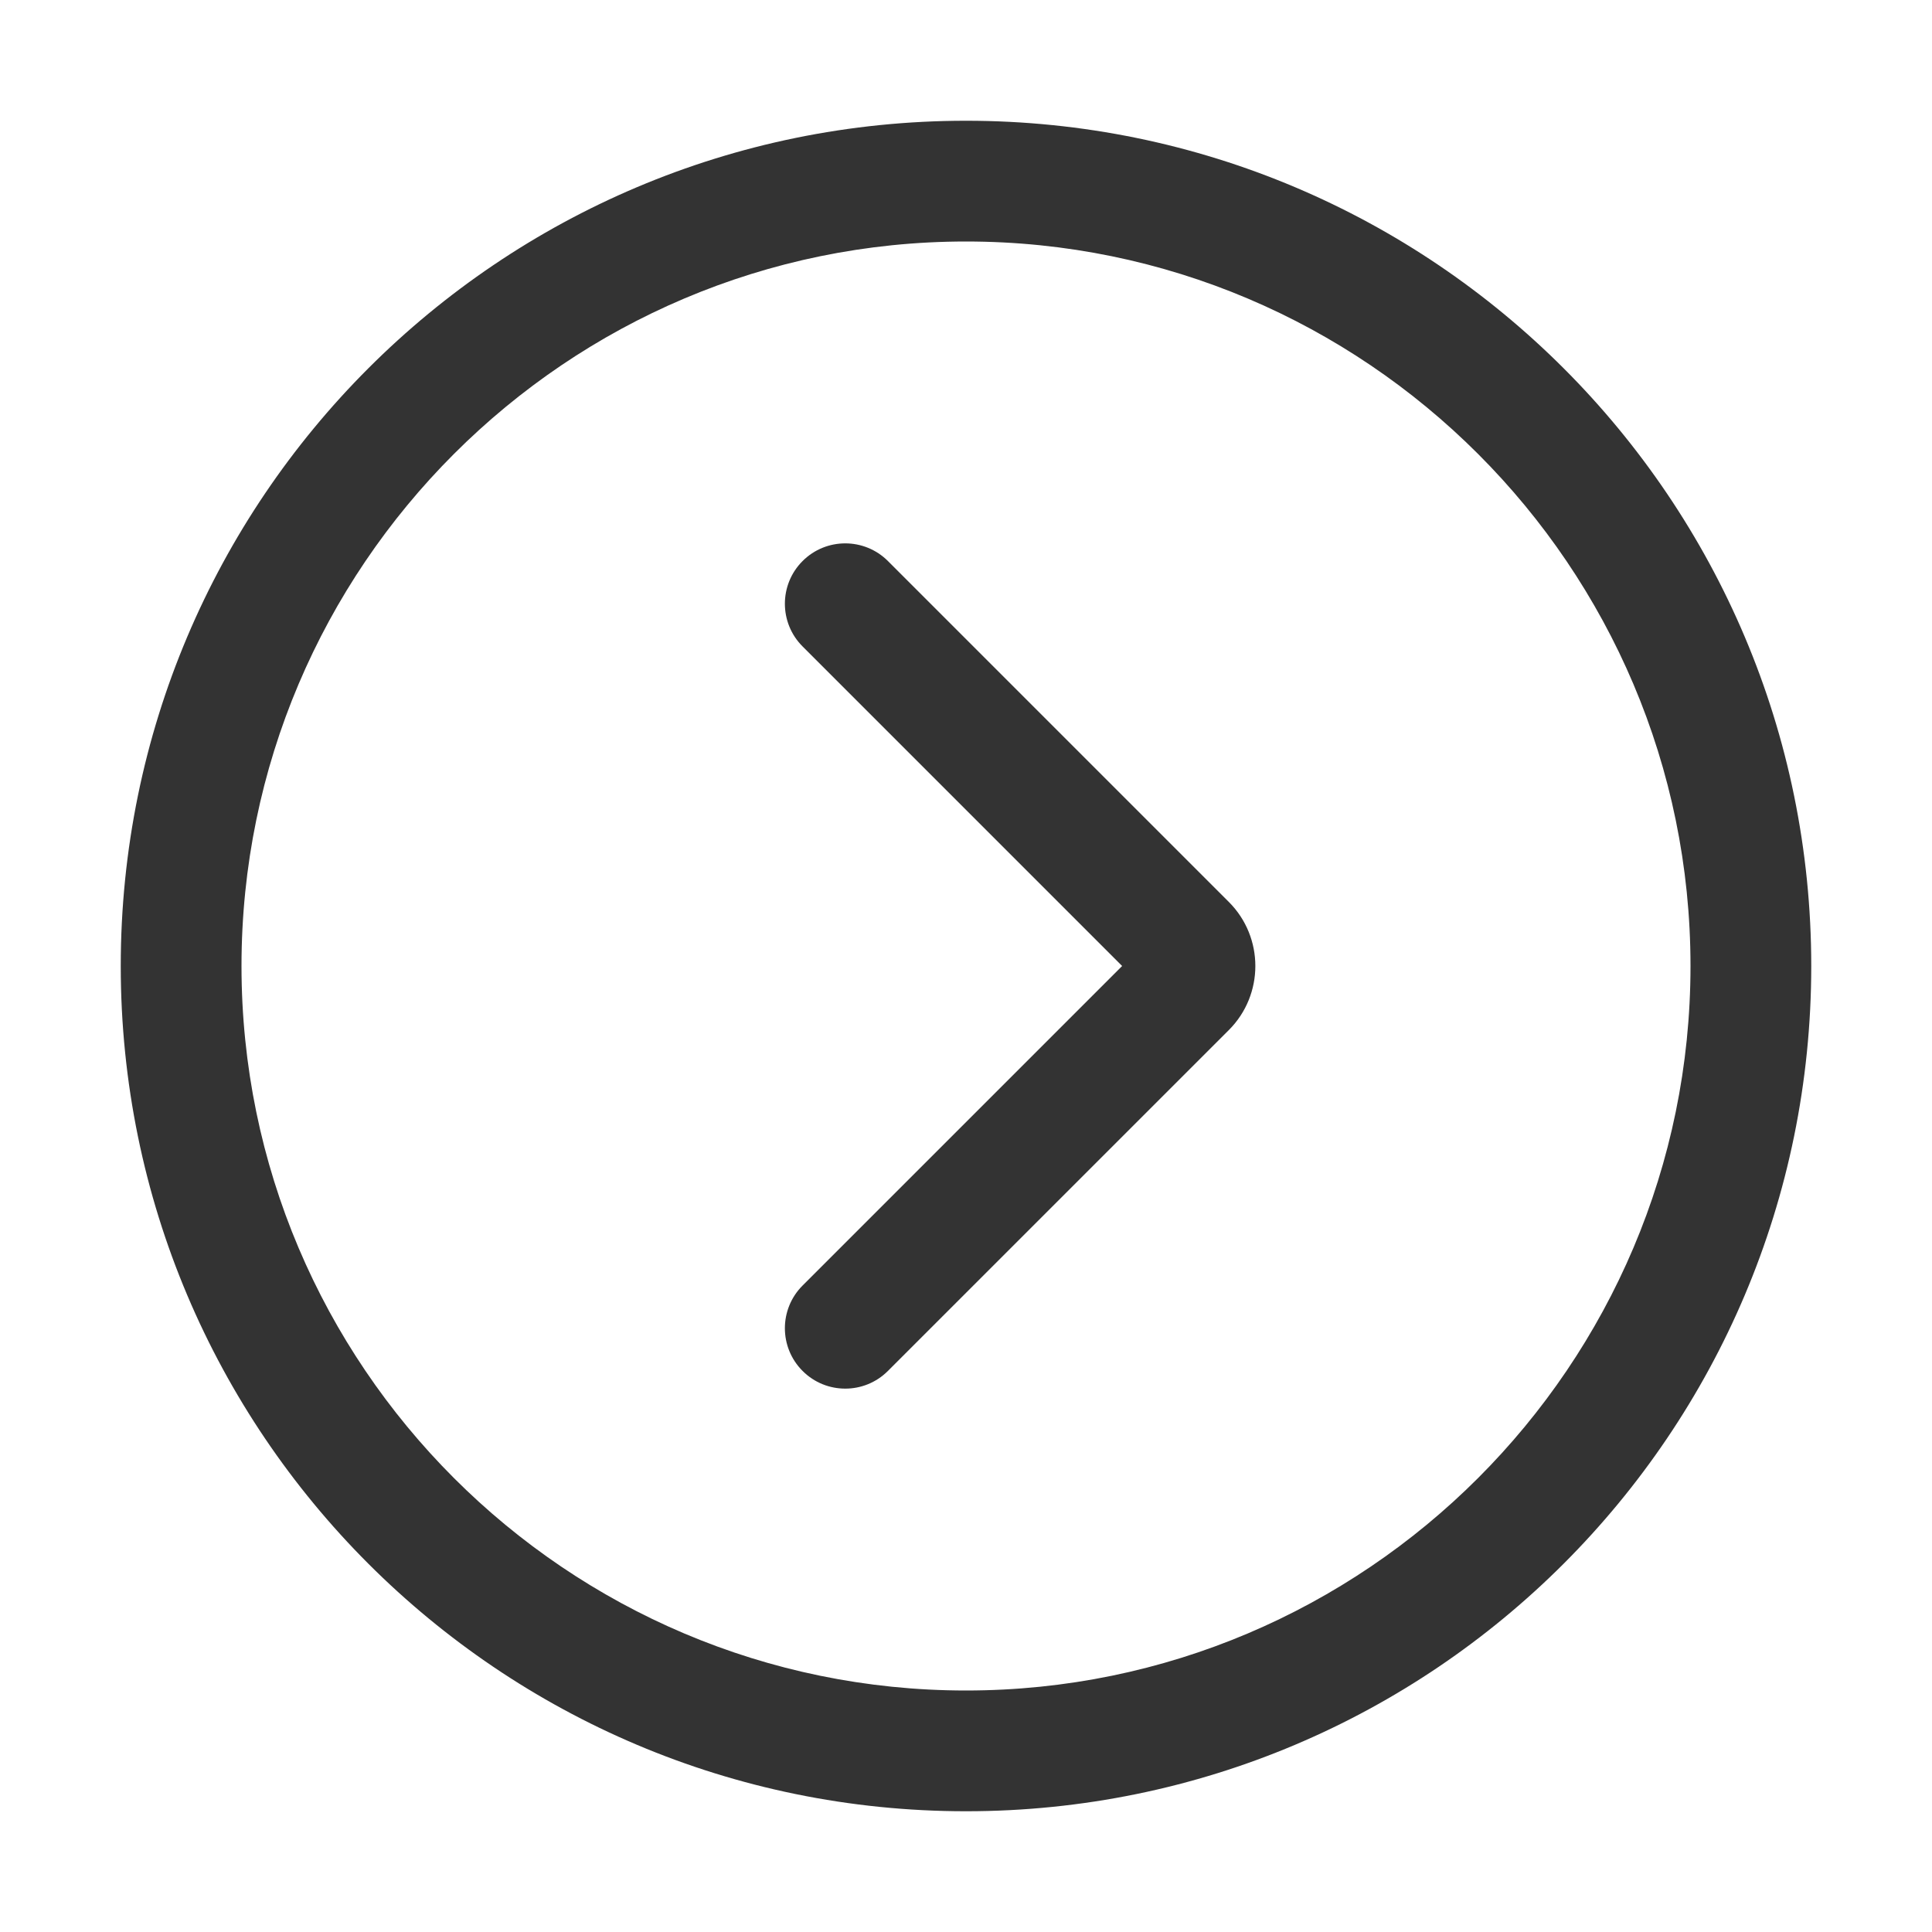
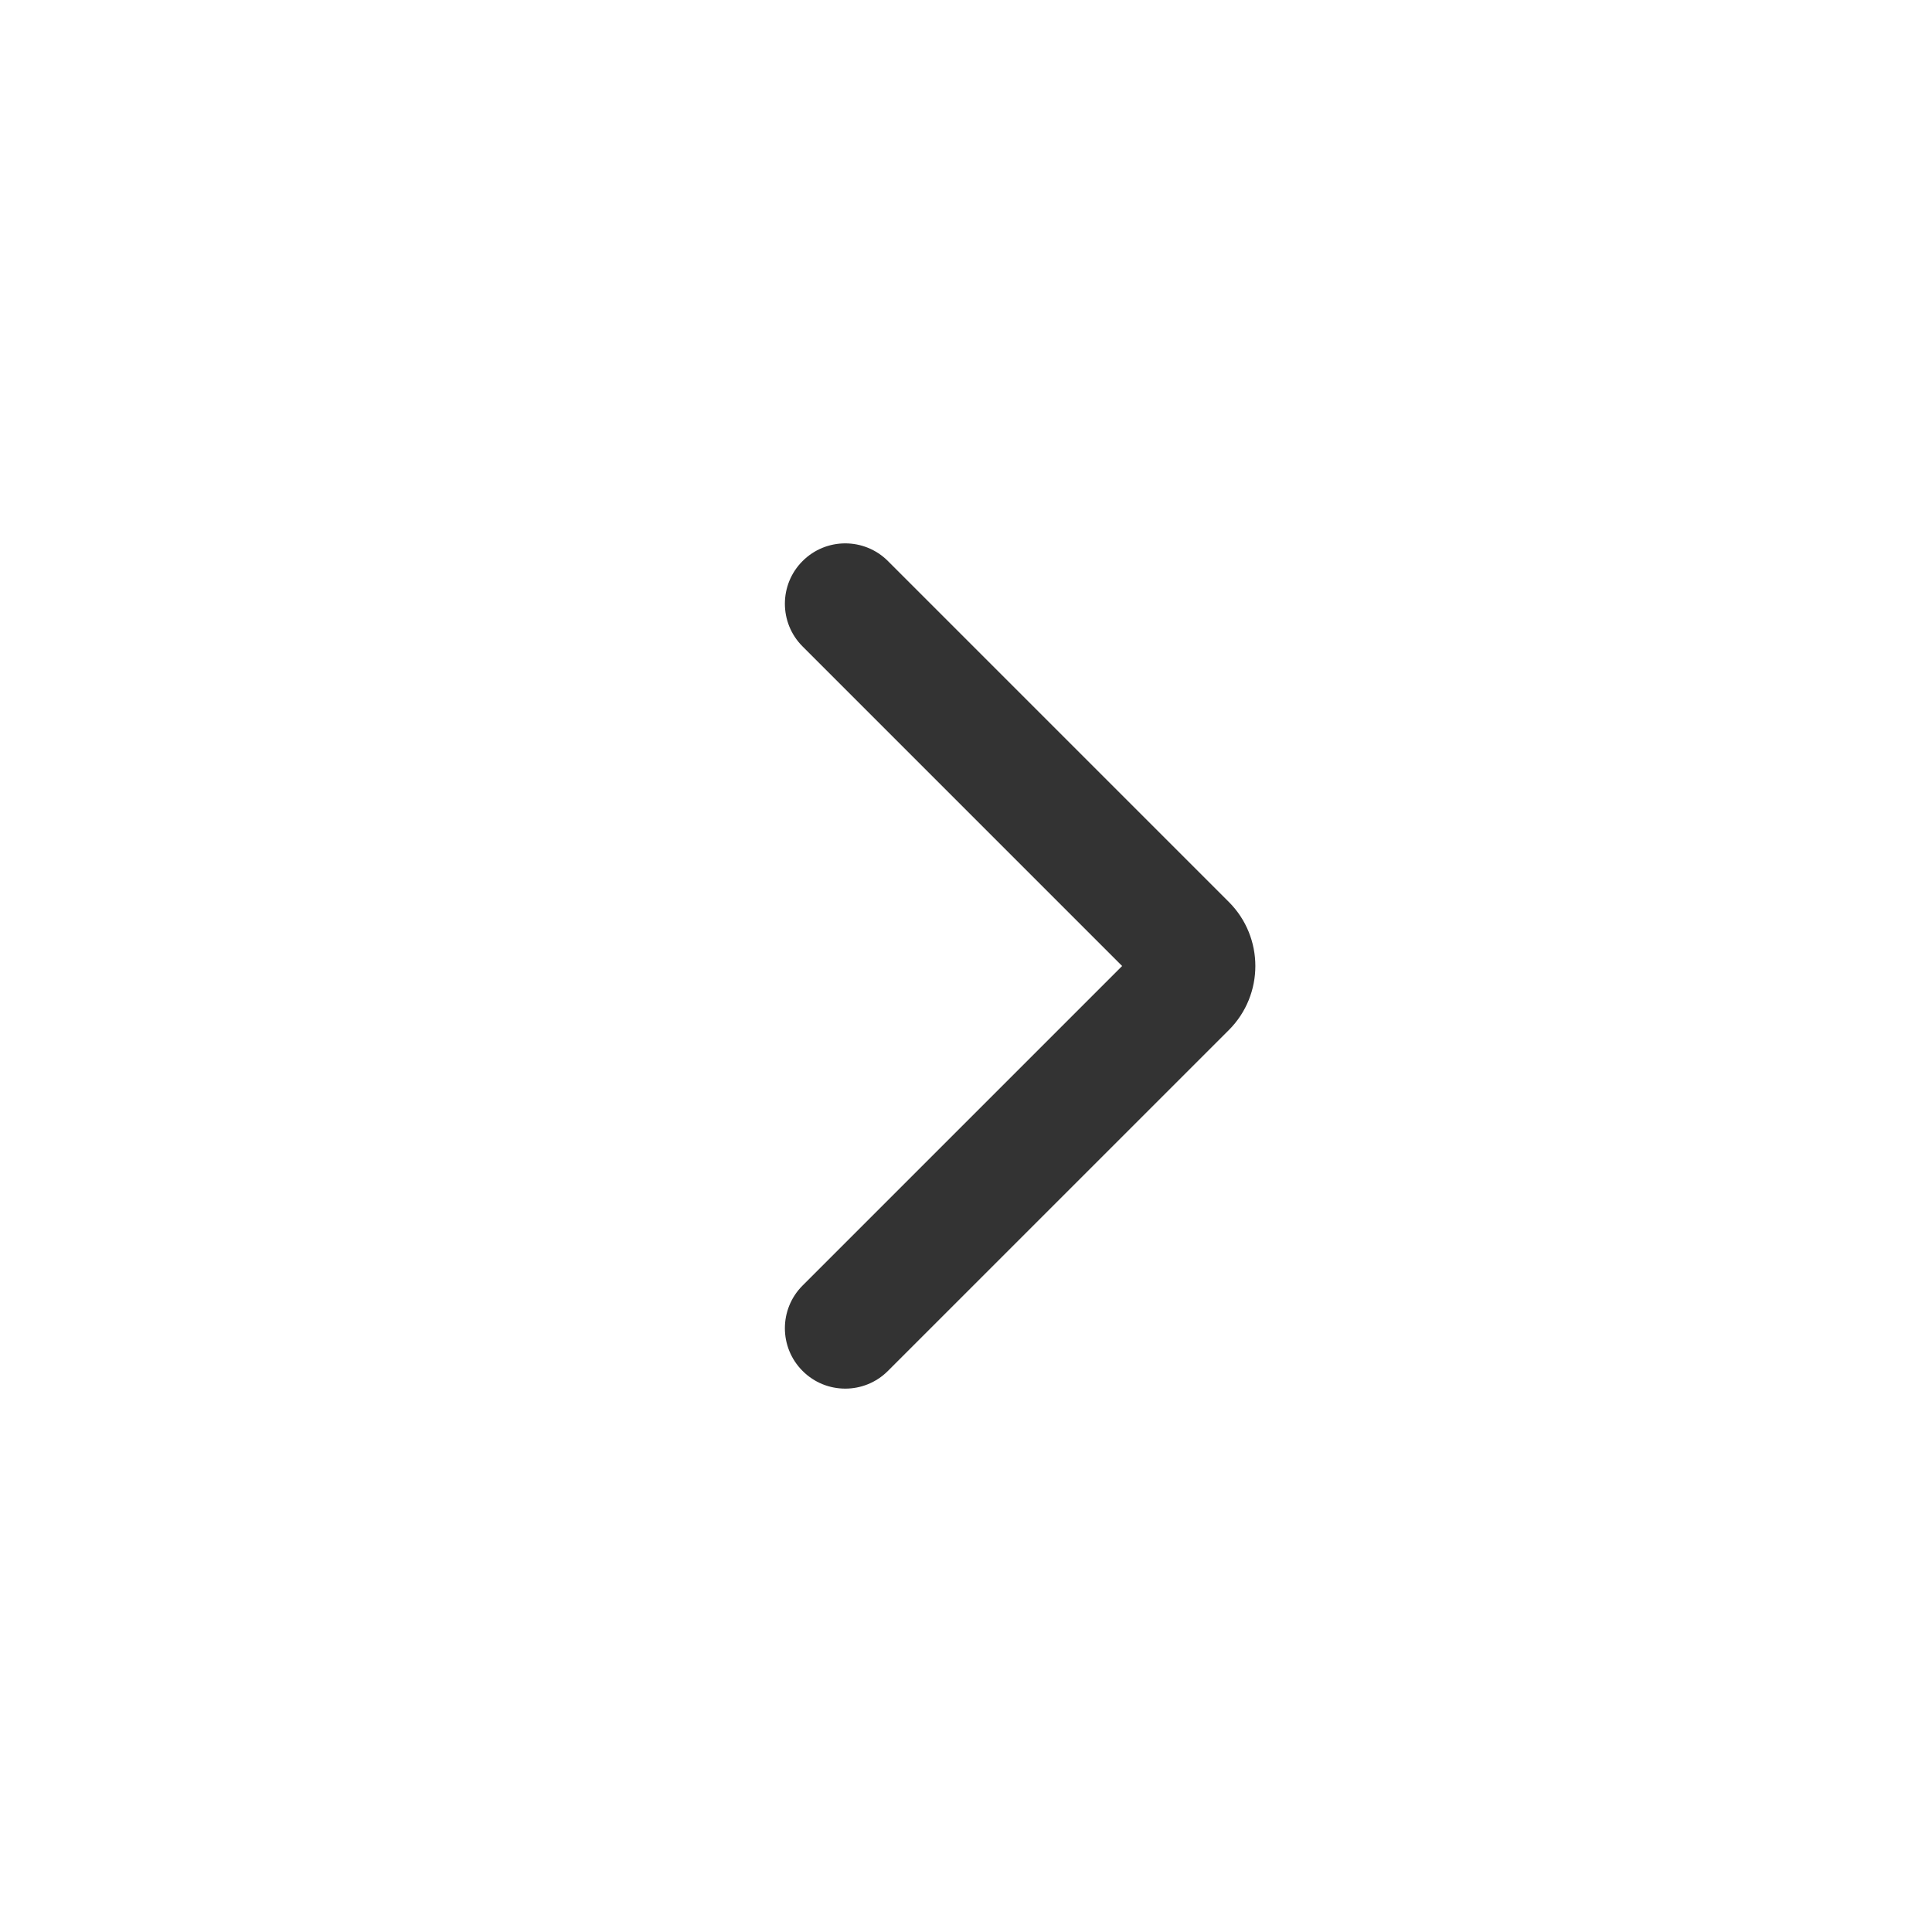
<svg xmlns="http://www.w3.org/2000/svg" class="icon" viewBox="0 0 1024 1024" width="200" height="200">
  <path d="M448 736c-8.19 0-16.38-3.12-22.62-9.38-12.5-12.5-12.5-32.75 0-45.25L594.75 512 425.38 342.62c-12.5-12.5-12.5-32.75 0-45.25s32.75-12.5 45.25 0l180.69 180.69c18.72 18.72 18.72 49.16 0 67.88l-180.7 180.68c-6.24 6.26-14.43 9.38-22.62 9.38zm158.06-212.69h.31-.31z" fill="#333" />
-   <path d="M512 128c211.74 0 384 172.26 384 384S723.74 896 512 896 128 723.74 128 512s172.26-384 384-384m0-64C264.58 64 64 264.58 64 512s200.58 448 448 448 448-200.58 448-448S759.42 64 512 64z" fill="#333" />
</svg>